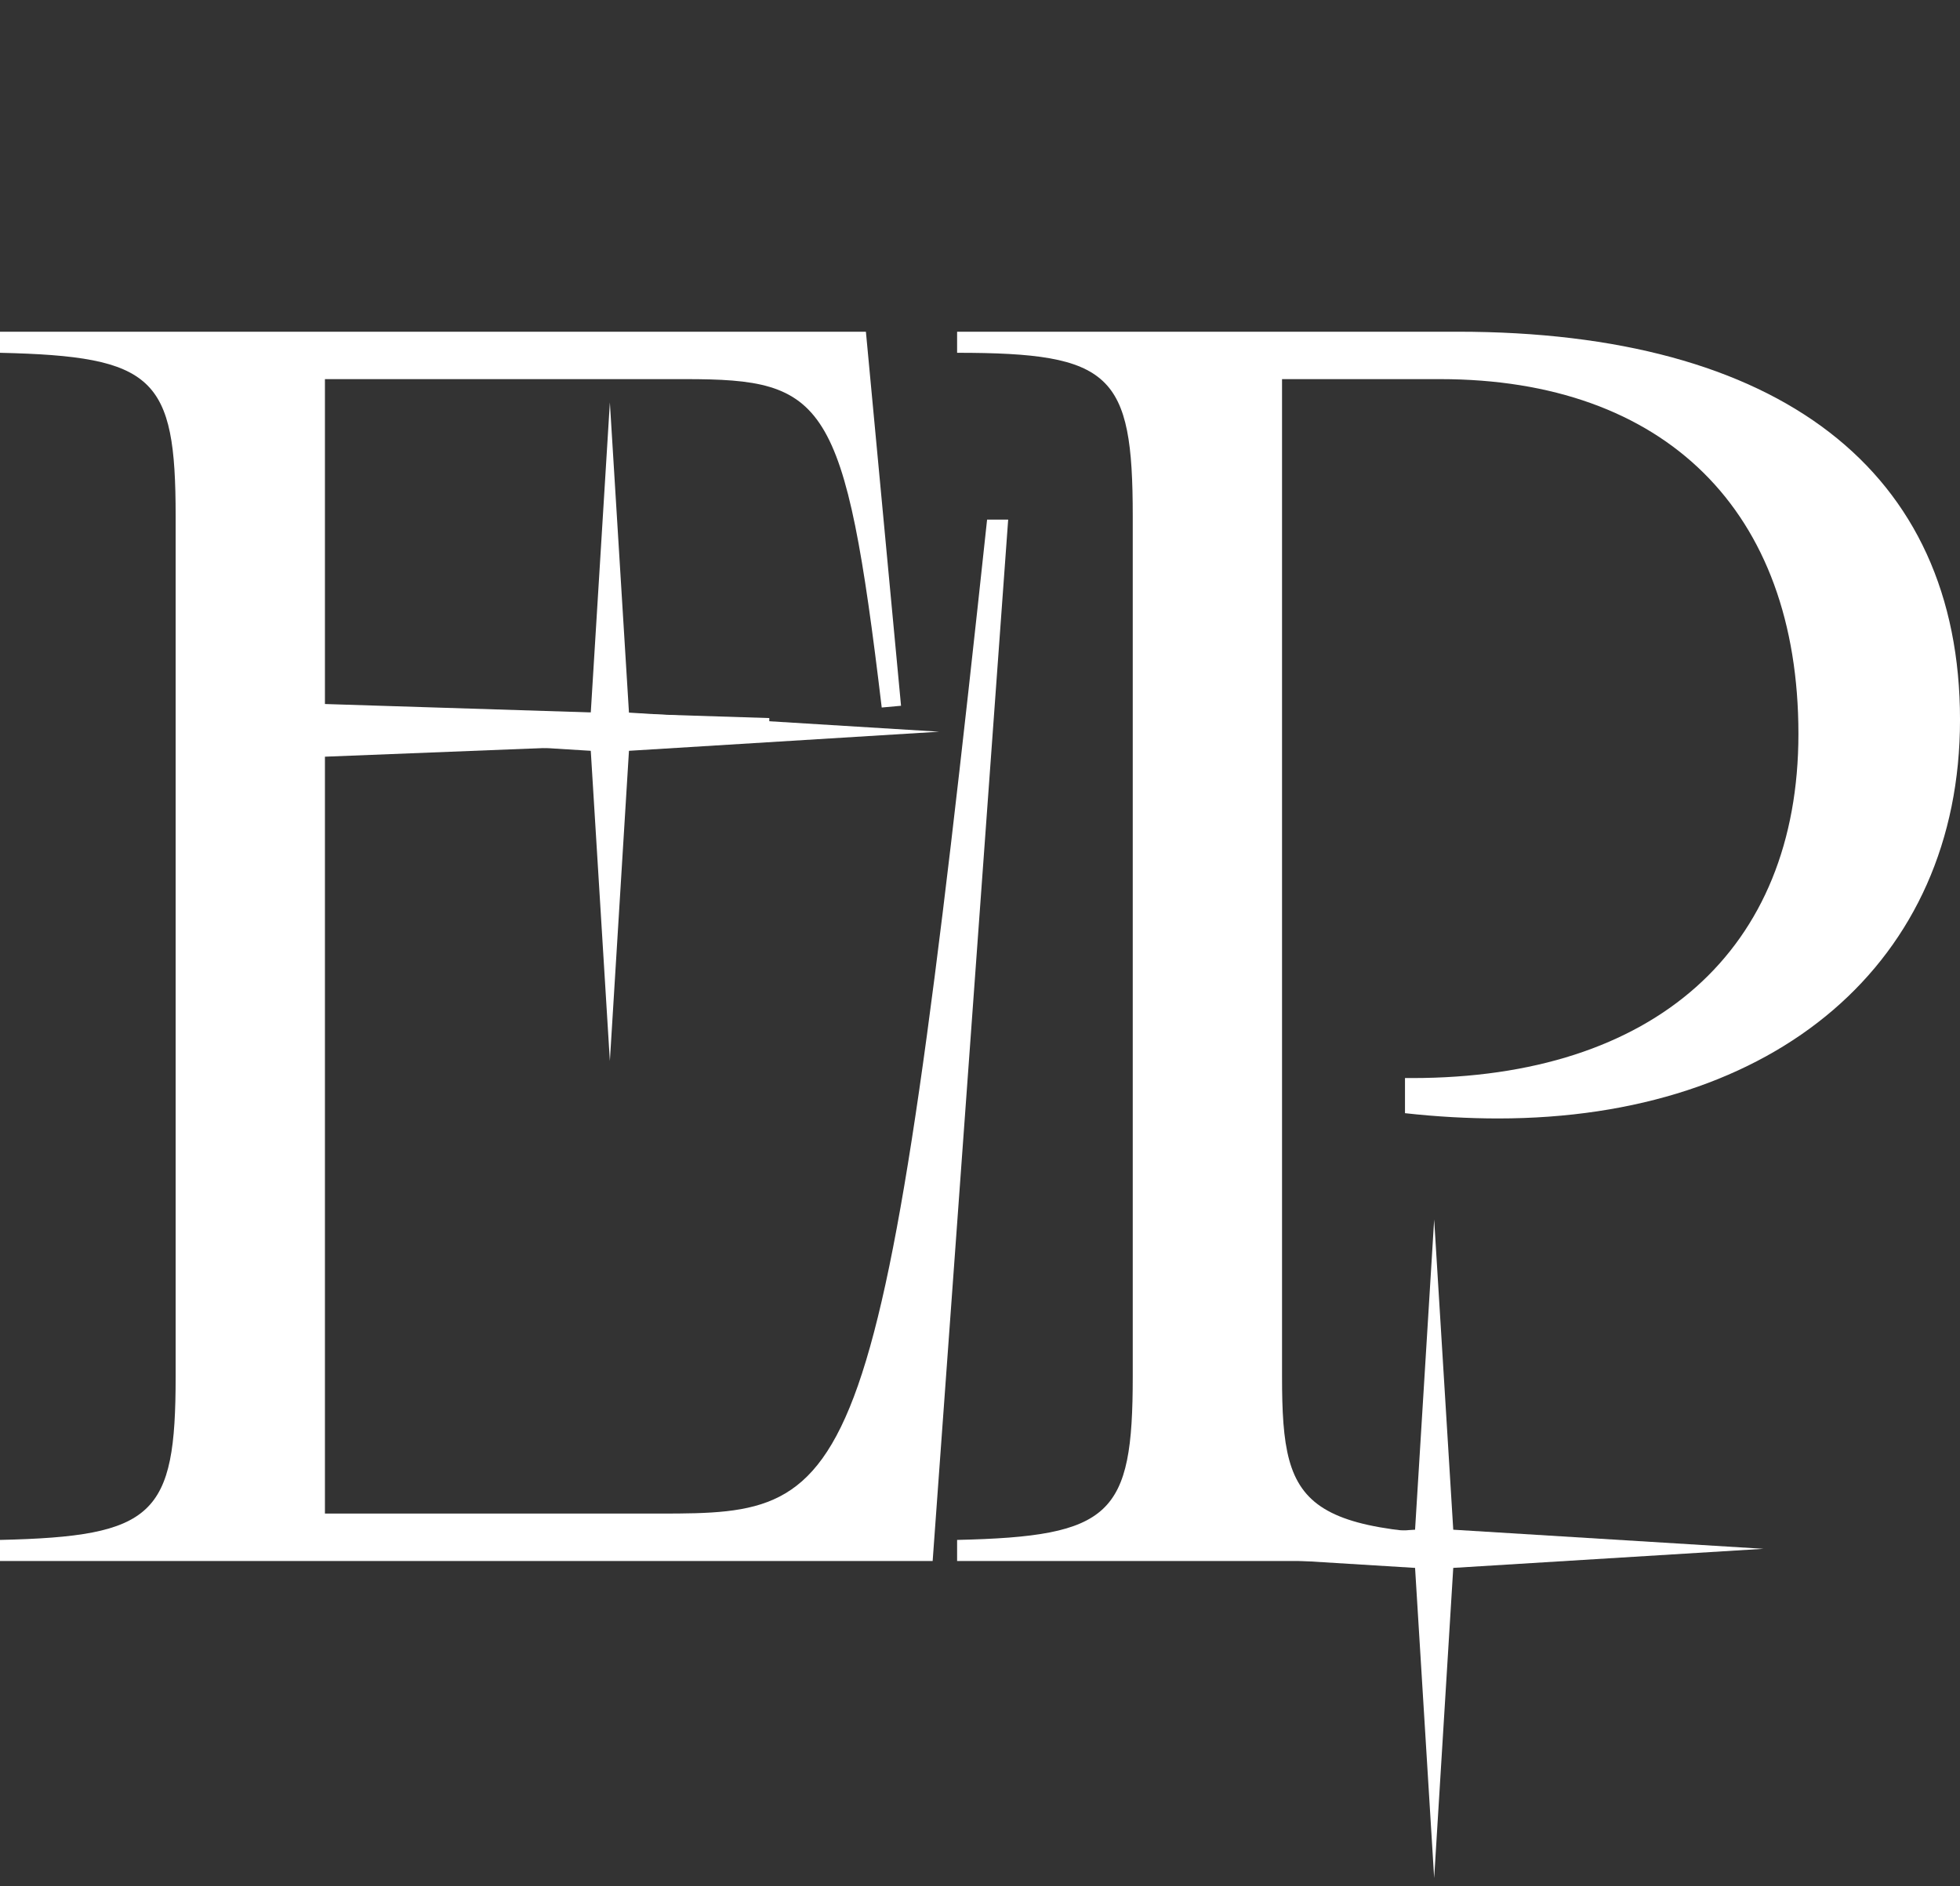
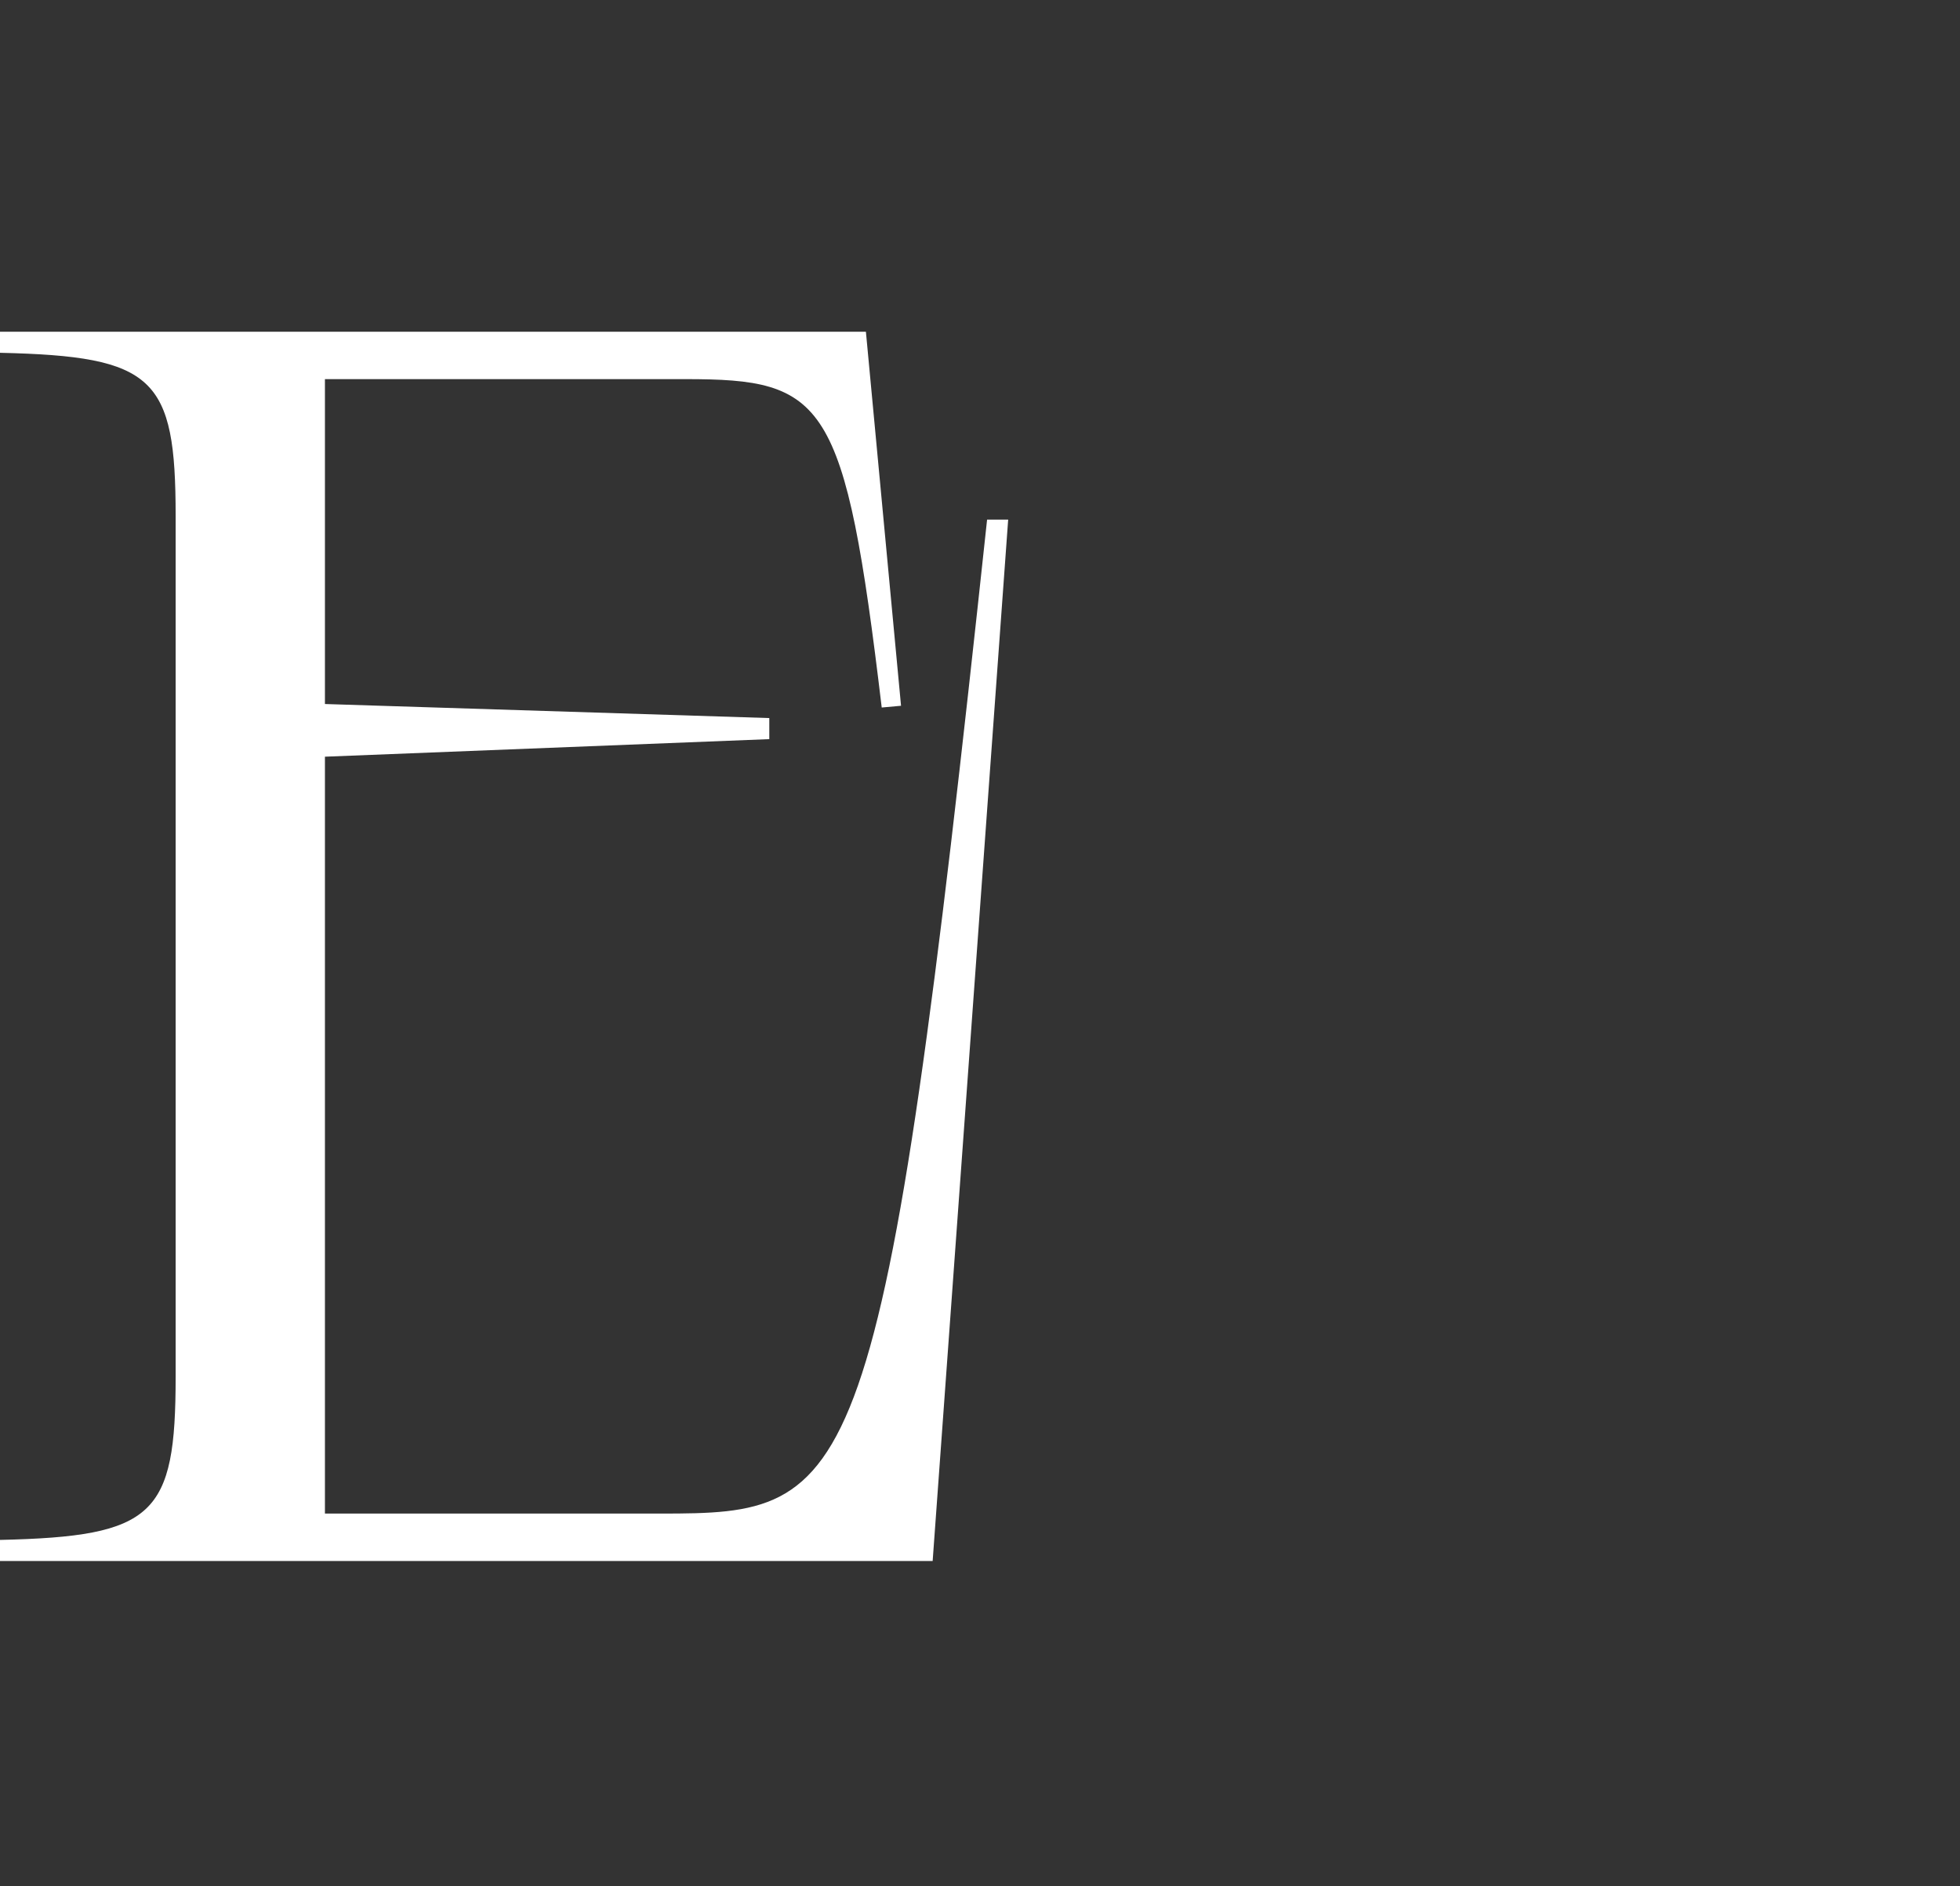
<svg xmlns="http://www.w3.org/2000/svg" width="160" height="154" viewBox="0 0 160 154" fill="none">
  <rect x="0" y="0" width="160" height="154" fill="#333333" stroke="none" />
-   <path d="M118.994 27.083C145.233 27.083 160.001 38.41 160.001 58.77C160.001 78.556 144.946 91.317 122.292 91.317C119.855 91.317 117.274 91.174 114.693 90.887V88.019H115.266C135.053 88.019 146.81 77.553 146.81 59.917C146.81 41.708 135.913 30.954 117.56 30.954H104.656V112.394C104.656 123.721 106.377 125.441 126.88 125.441V127.449H78.131V125.728C90.749 125.441 92.469 123.721 92.469 112.394V42.138C92.469 30.524 90.749 28.804 78.131 28.804V27.083H118.994Z" fill="white" />
  <path d="M0 27.083H70.686L73.554 57.623L71.977 57.766C68.966 32.531 67.389 30.954 55.918 30.954H26.525V57.48L62.8 58.627V60.347L26.525 61.781V123.577H53.911C69.969 123.577 71.977 122.717 80.579 42.425H82.3L76.135 127.449H0V125.728C12.618 125.441 14.338 123.721 14.338 112.394V42.138C14.338 30.811 12.618 29.09 0 28.804V27.083Z" fill="white" />
-   <path d="M117.075 99.569L118.633 124.894L143.958 126.453L118.633 128.012L117.075 153.337L115.516 128.012L90.191 126.453L115.516 124.894L117.075 99.569Z" fill="white" />
-   <path d="M49.785 32.857L51.344 58.182L76.668 59.741L51.344 61.3L49.785 86.625L48.226 61.3L22.901 59.741L48.226 58.182L49.785 32.857Z" fill="white" />
</svg>